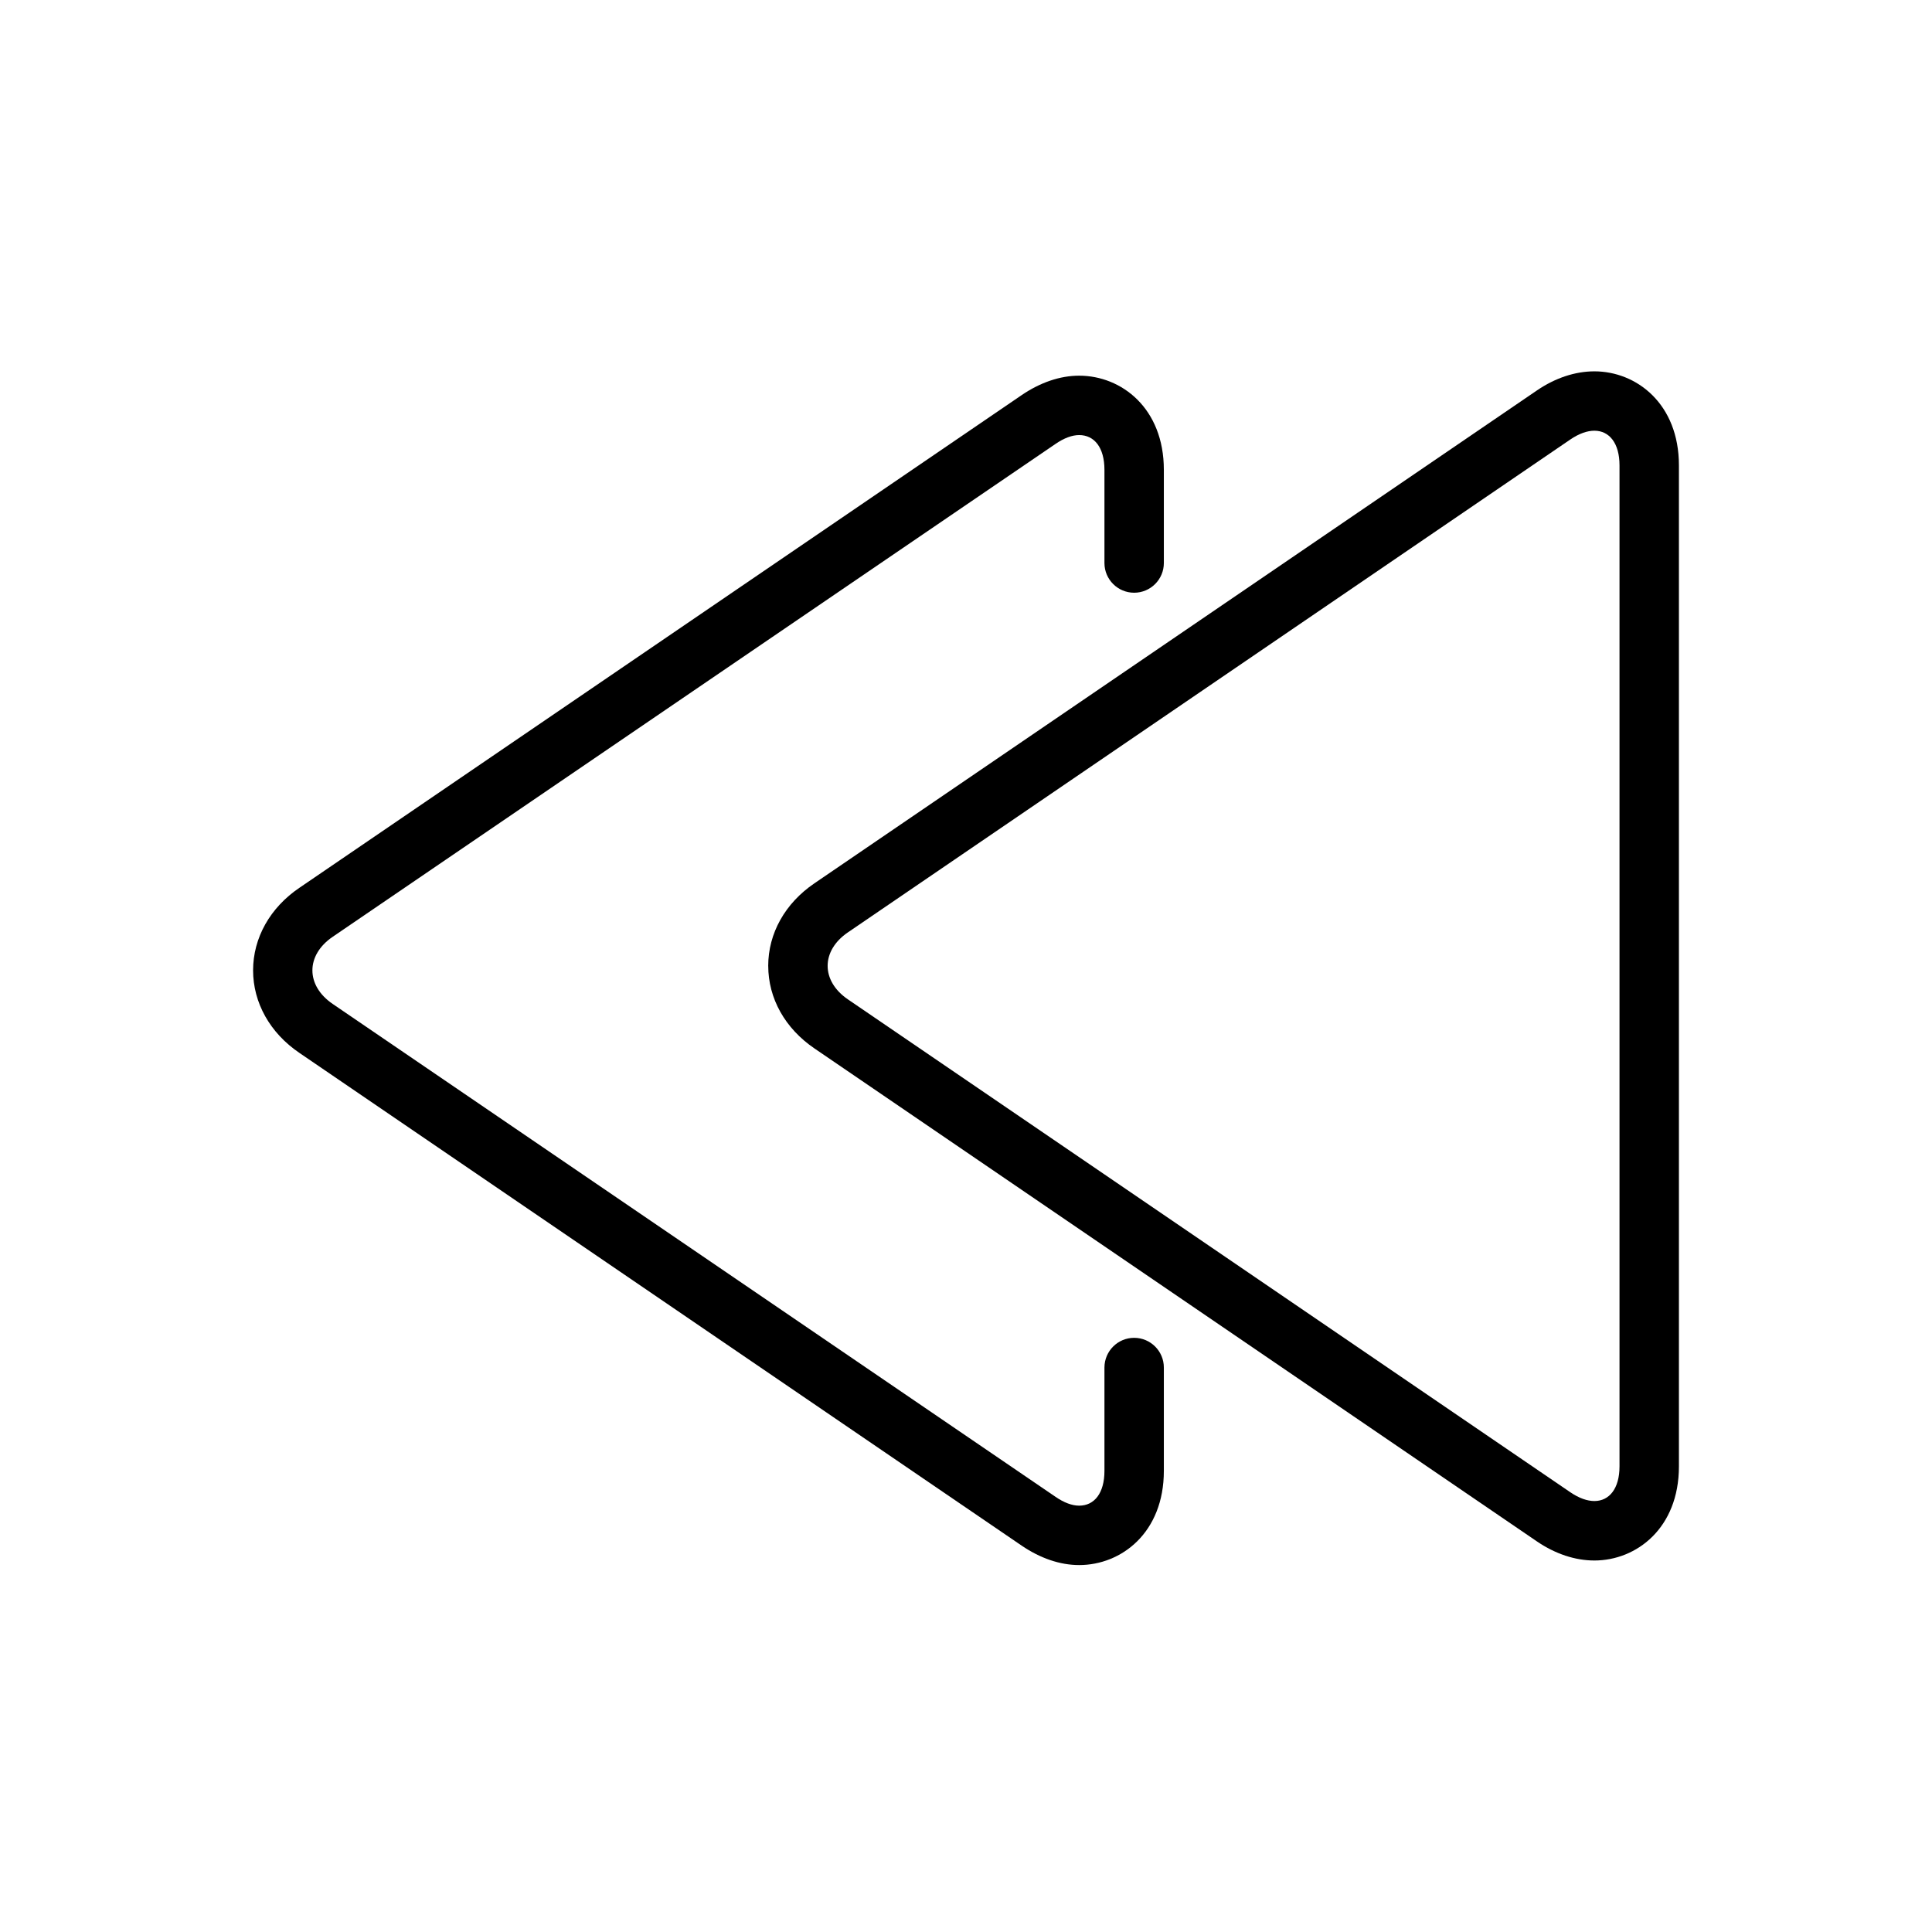
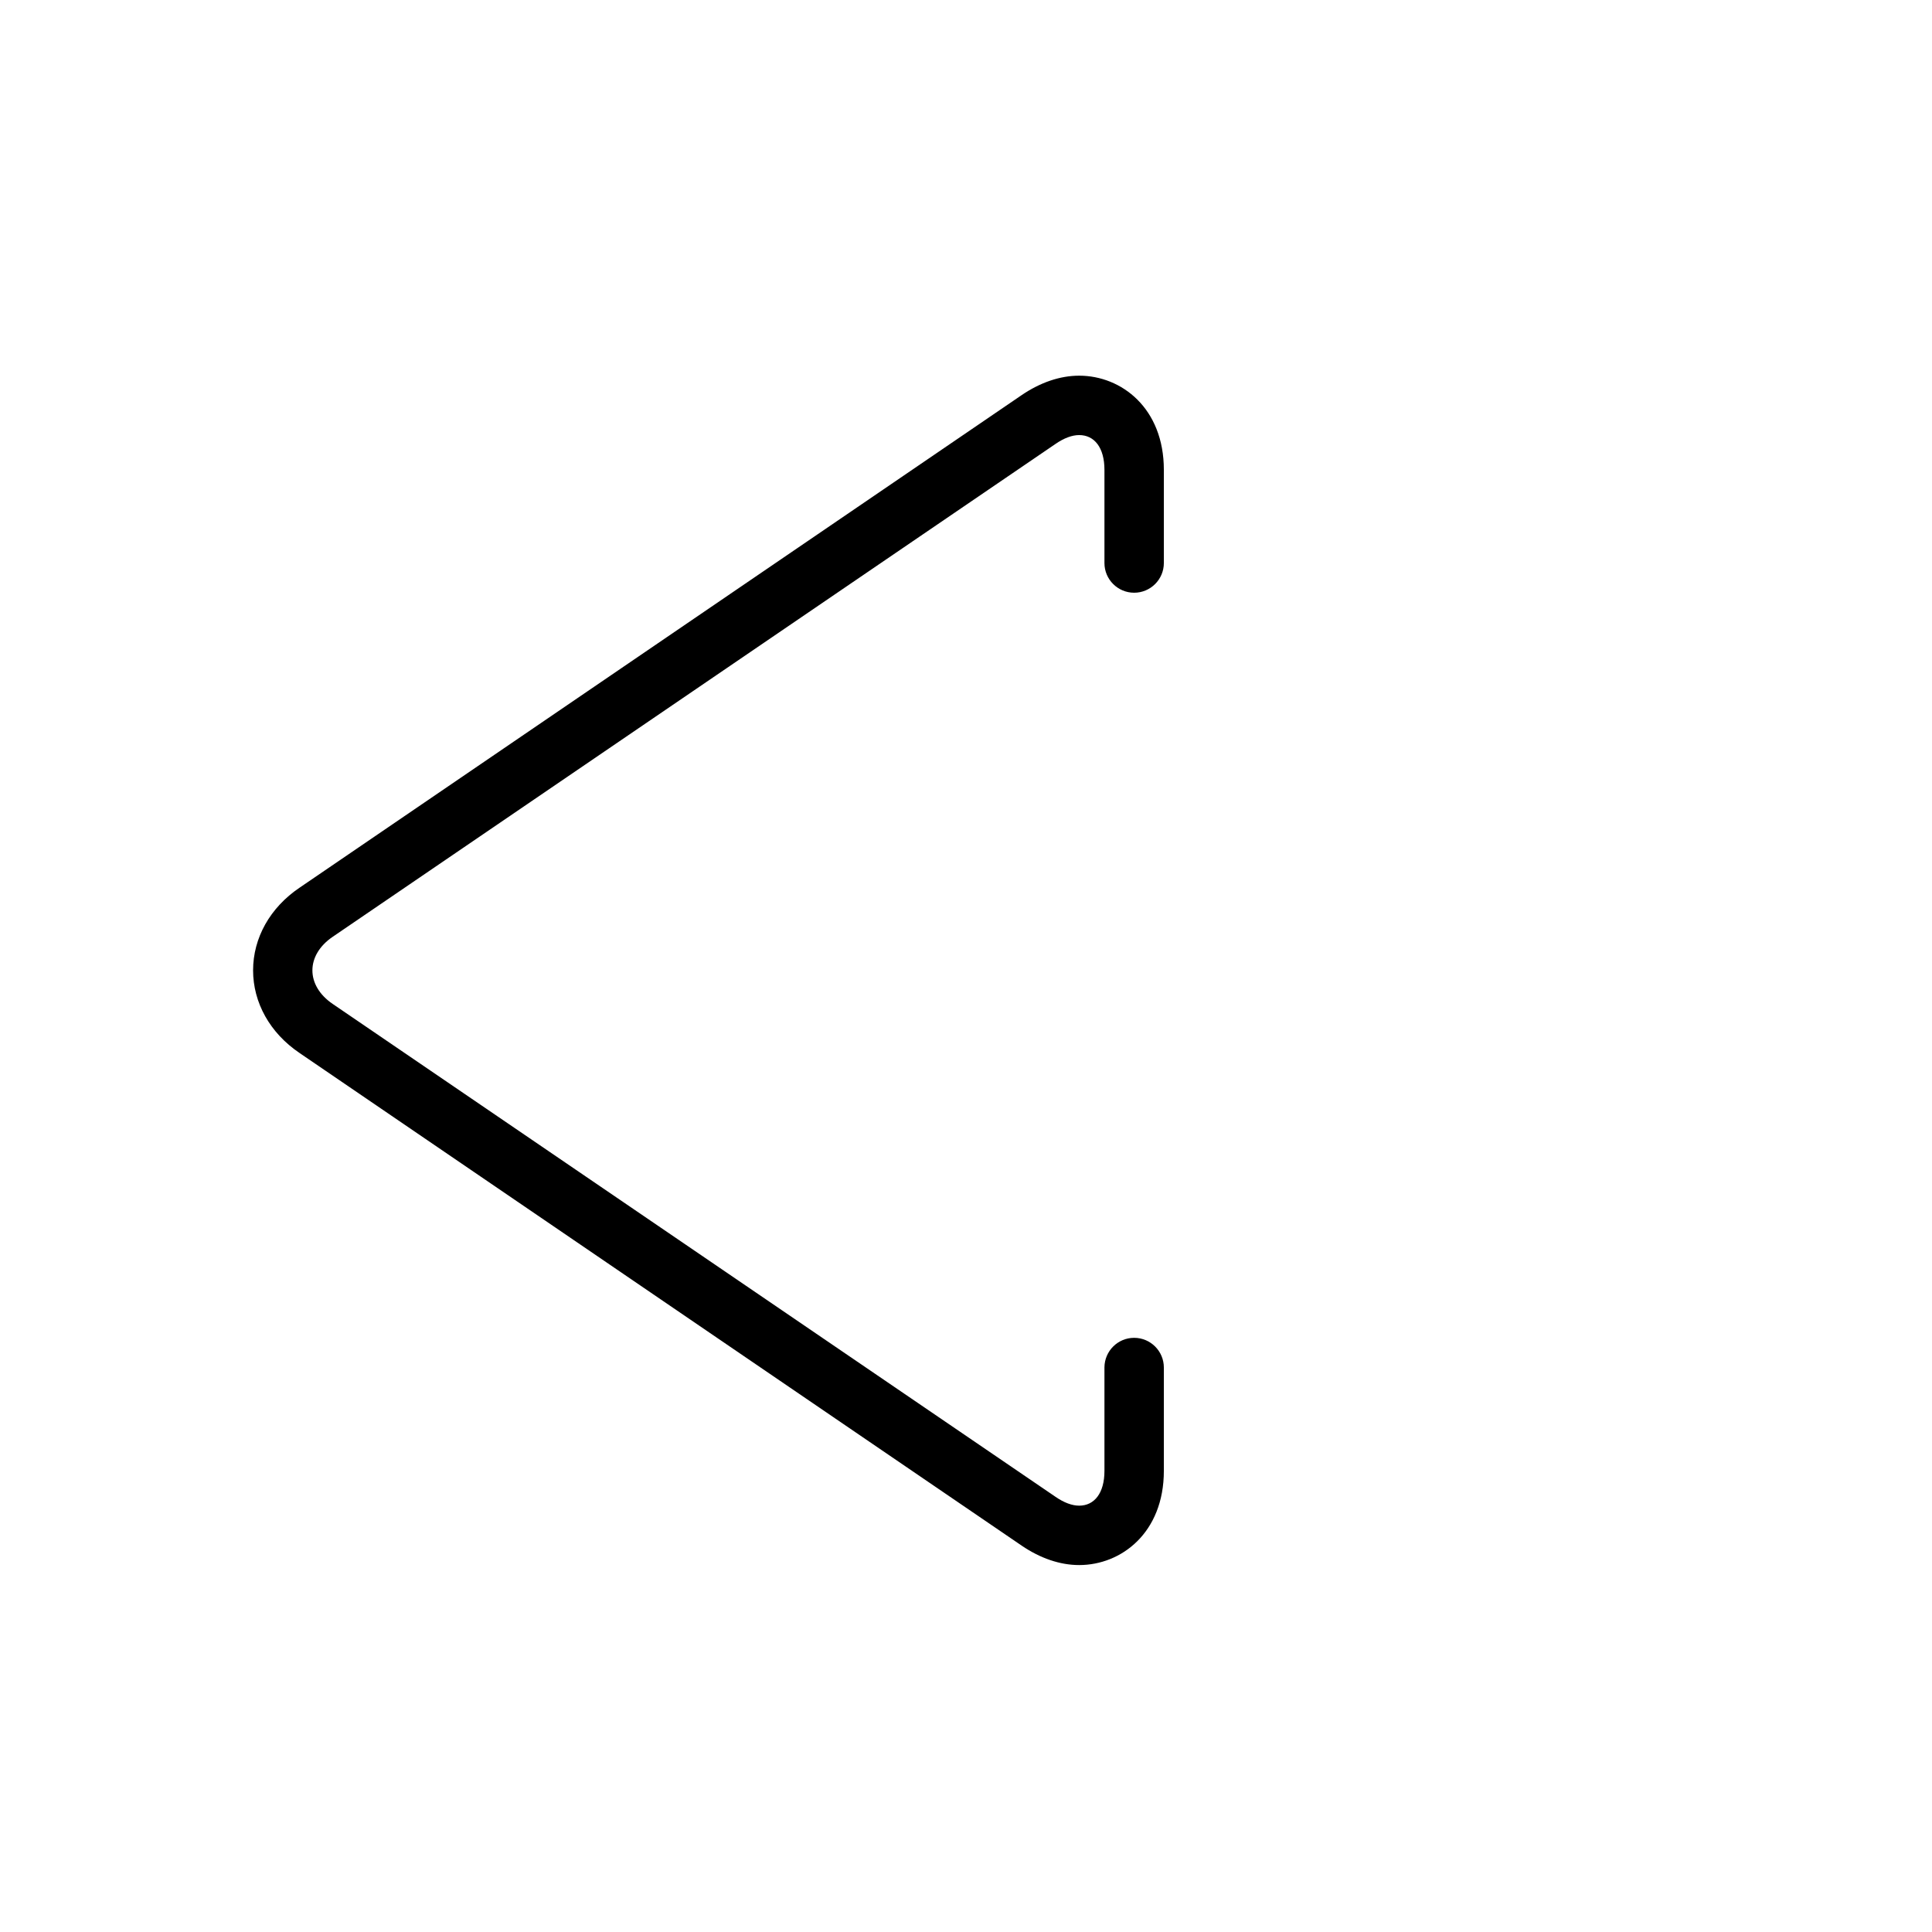
<svg xmlns="http://www.w3.org/2000/svg" fill="#000000" width="800px" height="800px" version="1.1" viewBox="144 144 512 512">
  <g>
-     <path d="m347.59 399.97c0 8.605 4.457 16.578 12.258 21.883l191.46 130.64c4.848 3.305 10.117 5.055 15.223 5.055 11.133 0 22.402-8.566 22.402-24.93v-265.28c0-16.367-11.273-24.93-22.402-24.93-5.102 0-10.367 1.746-15.223 5.055l-191.49 130.63c-7.777 5.297-12.234 13.273-12.234 21.879zm21.105-8.875 191.48-130.64c2.305-1.566 4.473-2.312 6.352-2.312 3.969 0 6.66 3.312 6.66 9.188v265.27c0 5.871-2.691 9.188-6.66 9.188-1.875 0-4.047-0.746-6.352-2.312l-191.48-130.64c-7.148-4.883-7.148-12.863 0-17.746z" />
    <path d="m223.36 423.04 191.44 130.6c4.879 3.305 10.078 5.117 15.191 5.117 11.188 0 22.441-8.582 22.441-24.953v-27.355h-0.016c0-0.016 0.016-0.023 0.016-0.039 0-4.344-3.527-7.871-7.871-7.871-4.336 0-7.84 3.504-7.871 7.832v27.434c0 5.902-2.676 9.211-6.699 9.211-1.883 0-4.016-0.789-6.297-2.363l-191.53-130.6c-7.164-4.879-7.164-12.91 0-17.789l191.53-130.6c2.281-1.574 4.418-2.363 6.297-2.363 4.023 0 6.699 3.305 6.699 9.211v24.727c0.016 4.328 3.535 7.84 7.871 7.84 4.344 0 7.871-3.527 7.871-7.871 0-0.008-0.016-0.023-0.016-0.031h0.016v-24.664c0-16.375-11.258-24.953-22.441-24.953-5.109 0-10.312 1.812-15.191 5.117l-191.44 130.59c-7.801 5.277-12.289 13.305-12.289 21.887 0 8.578 4.488 16.609 12.289 21.883z" />
  </g>
</svg>